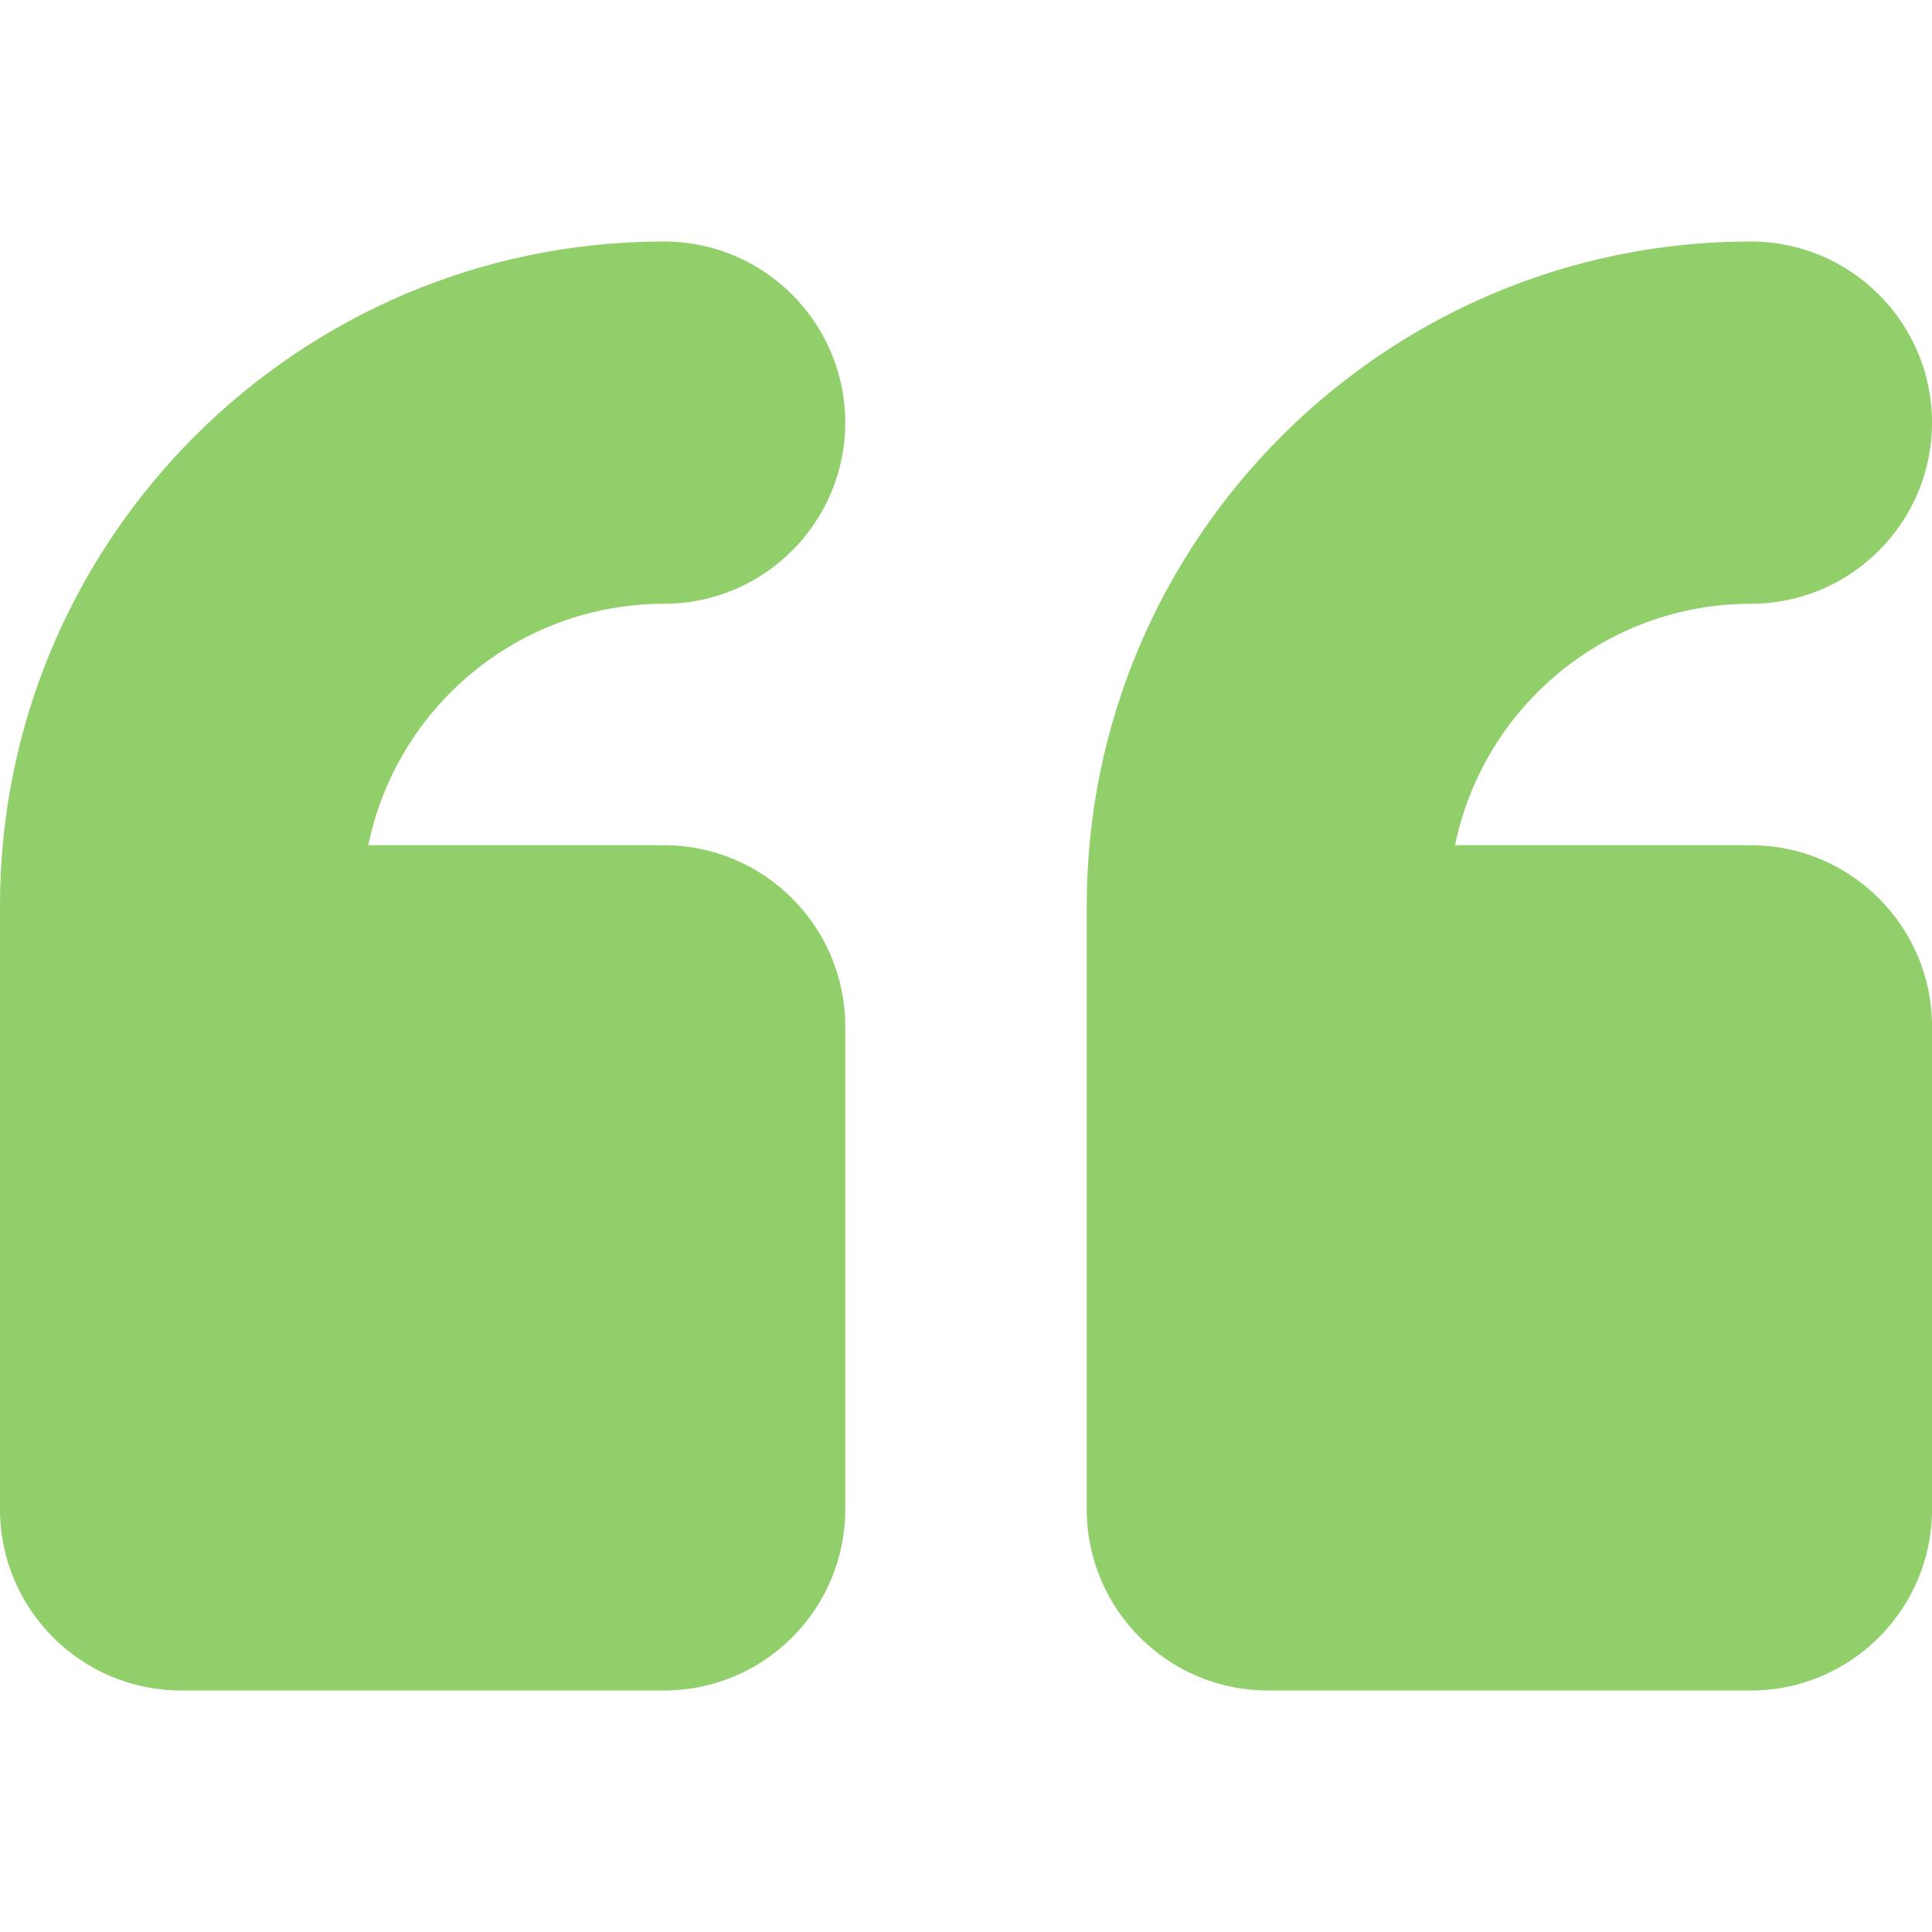
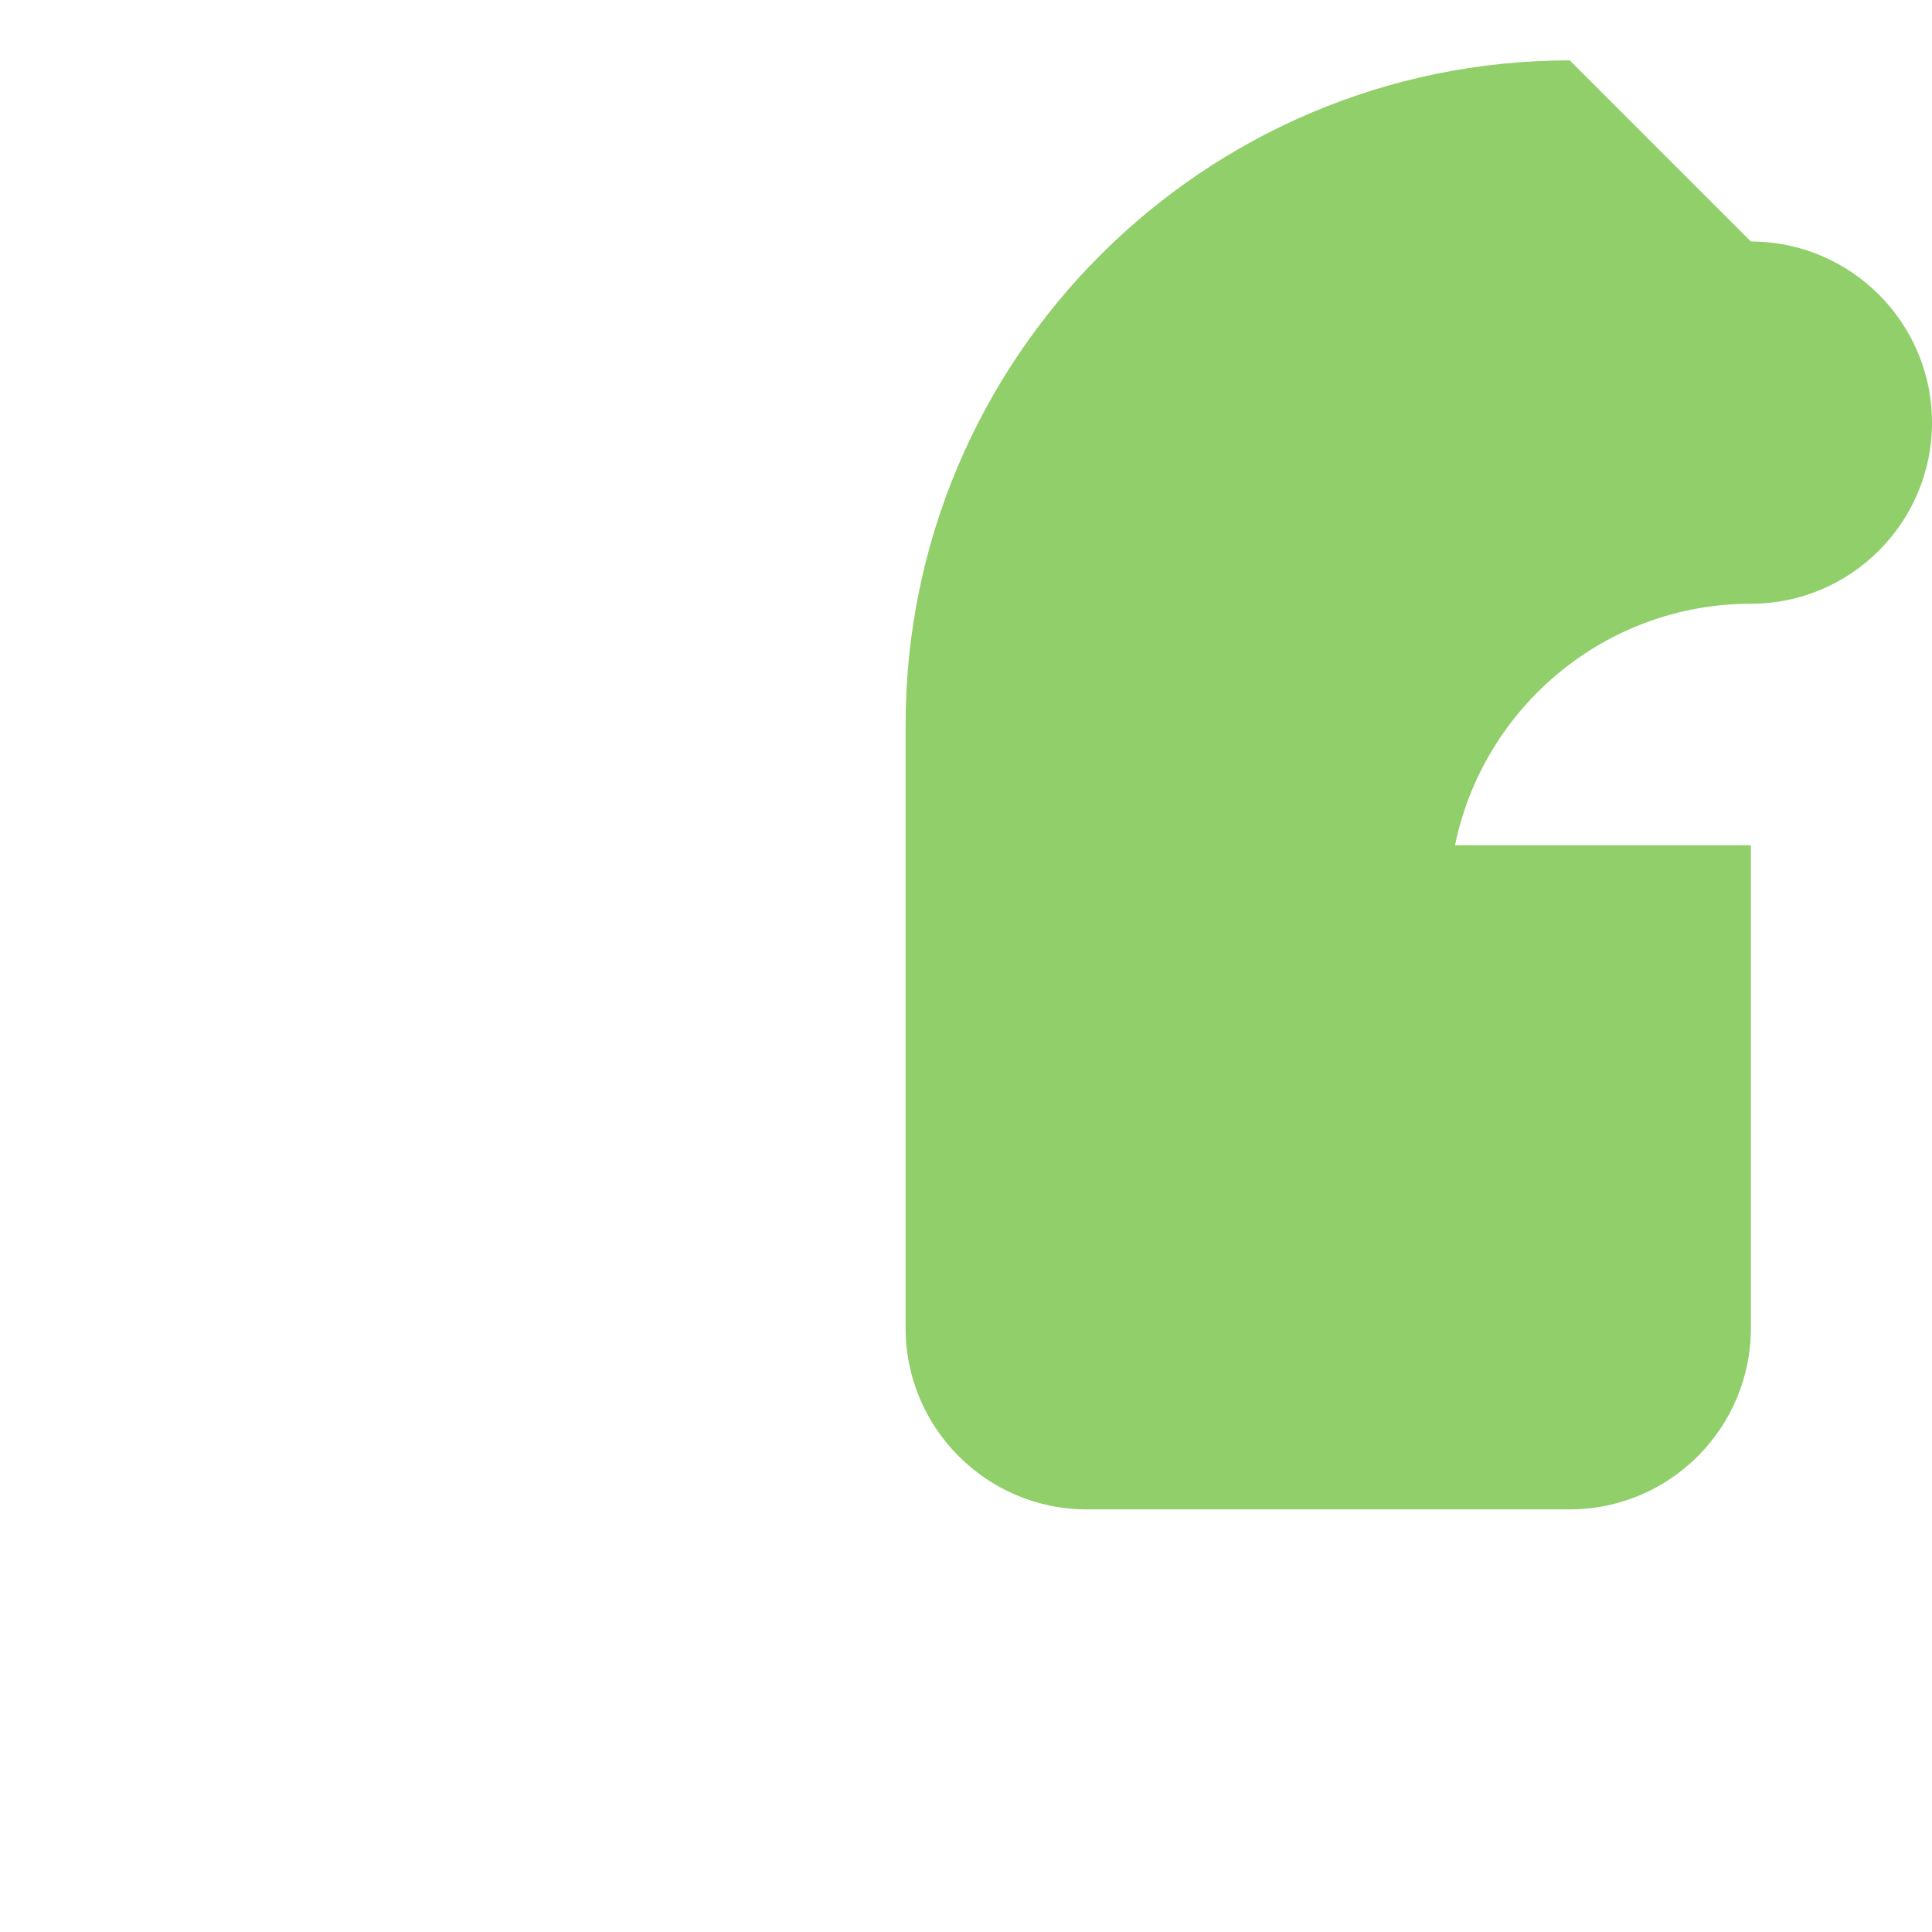
<svg xmlns="http://www.w3.org/2000/svg" width="512" height="512" x="0" y="0" viewBox="0 0 16 16" style="enable-background:new 0 0 512 512" xml:space="preserve" class="">
  <g transform="matrix(-1,0,0,1,16,0)">
    <g>
-       <path d="m10.5 2c-.827 0-1.5.673-1.5 1.5s.673 1.5 1.5 1.5c1.208 0 2.217.86 2.45 2h-2.45c-.827 0-1.5.673-1.5 1.5v4c0 .827.673 1.5 1.5 1.5h4c.827 0 1.5-.673 1.5-1.5v-5c0-3.033-2.467-5.5-5.5-5.5z" fill="#90cf69" data-original="#000000" class="" />
-       <path d="m1.5 2c-.827 0-1.5.673-1.5 1.5s.673 1.5 1.5 1.5c1.208 0 2.217.86 2.45 2h-2.45c-.827 0-1.5.673-1.5 1.5v4c0 .827.673 1.5 1.5 1.5h4c.827 0 1.5-.673 1.5-1.5v-5c0-3.033-2.467-5.5-5.5-5.5z" fill="#90cf69" data-original="#000000" class="" />
+       <path d="m1.5 2c-.827 0-1.5.673-1.5 1.5s.673 1.5 1.5 1.5c1.208 0 2.217.86 2.45 2h-2.45v4c0 .827.673 1.5 1.5 1.5h4c.827 0 1.5-.673 1.5-1.5v-5c0-3.033-2.467-5.5-5.5-5.5z" fill="#90cf69" data-original="#000000" class="" />
    </g>
  </g>
</svg>